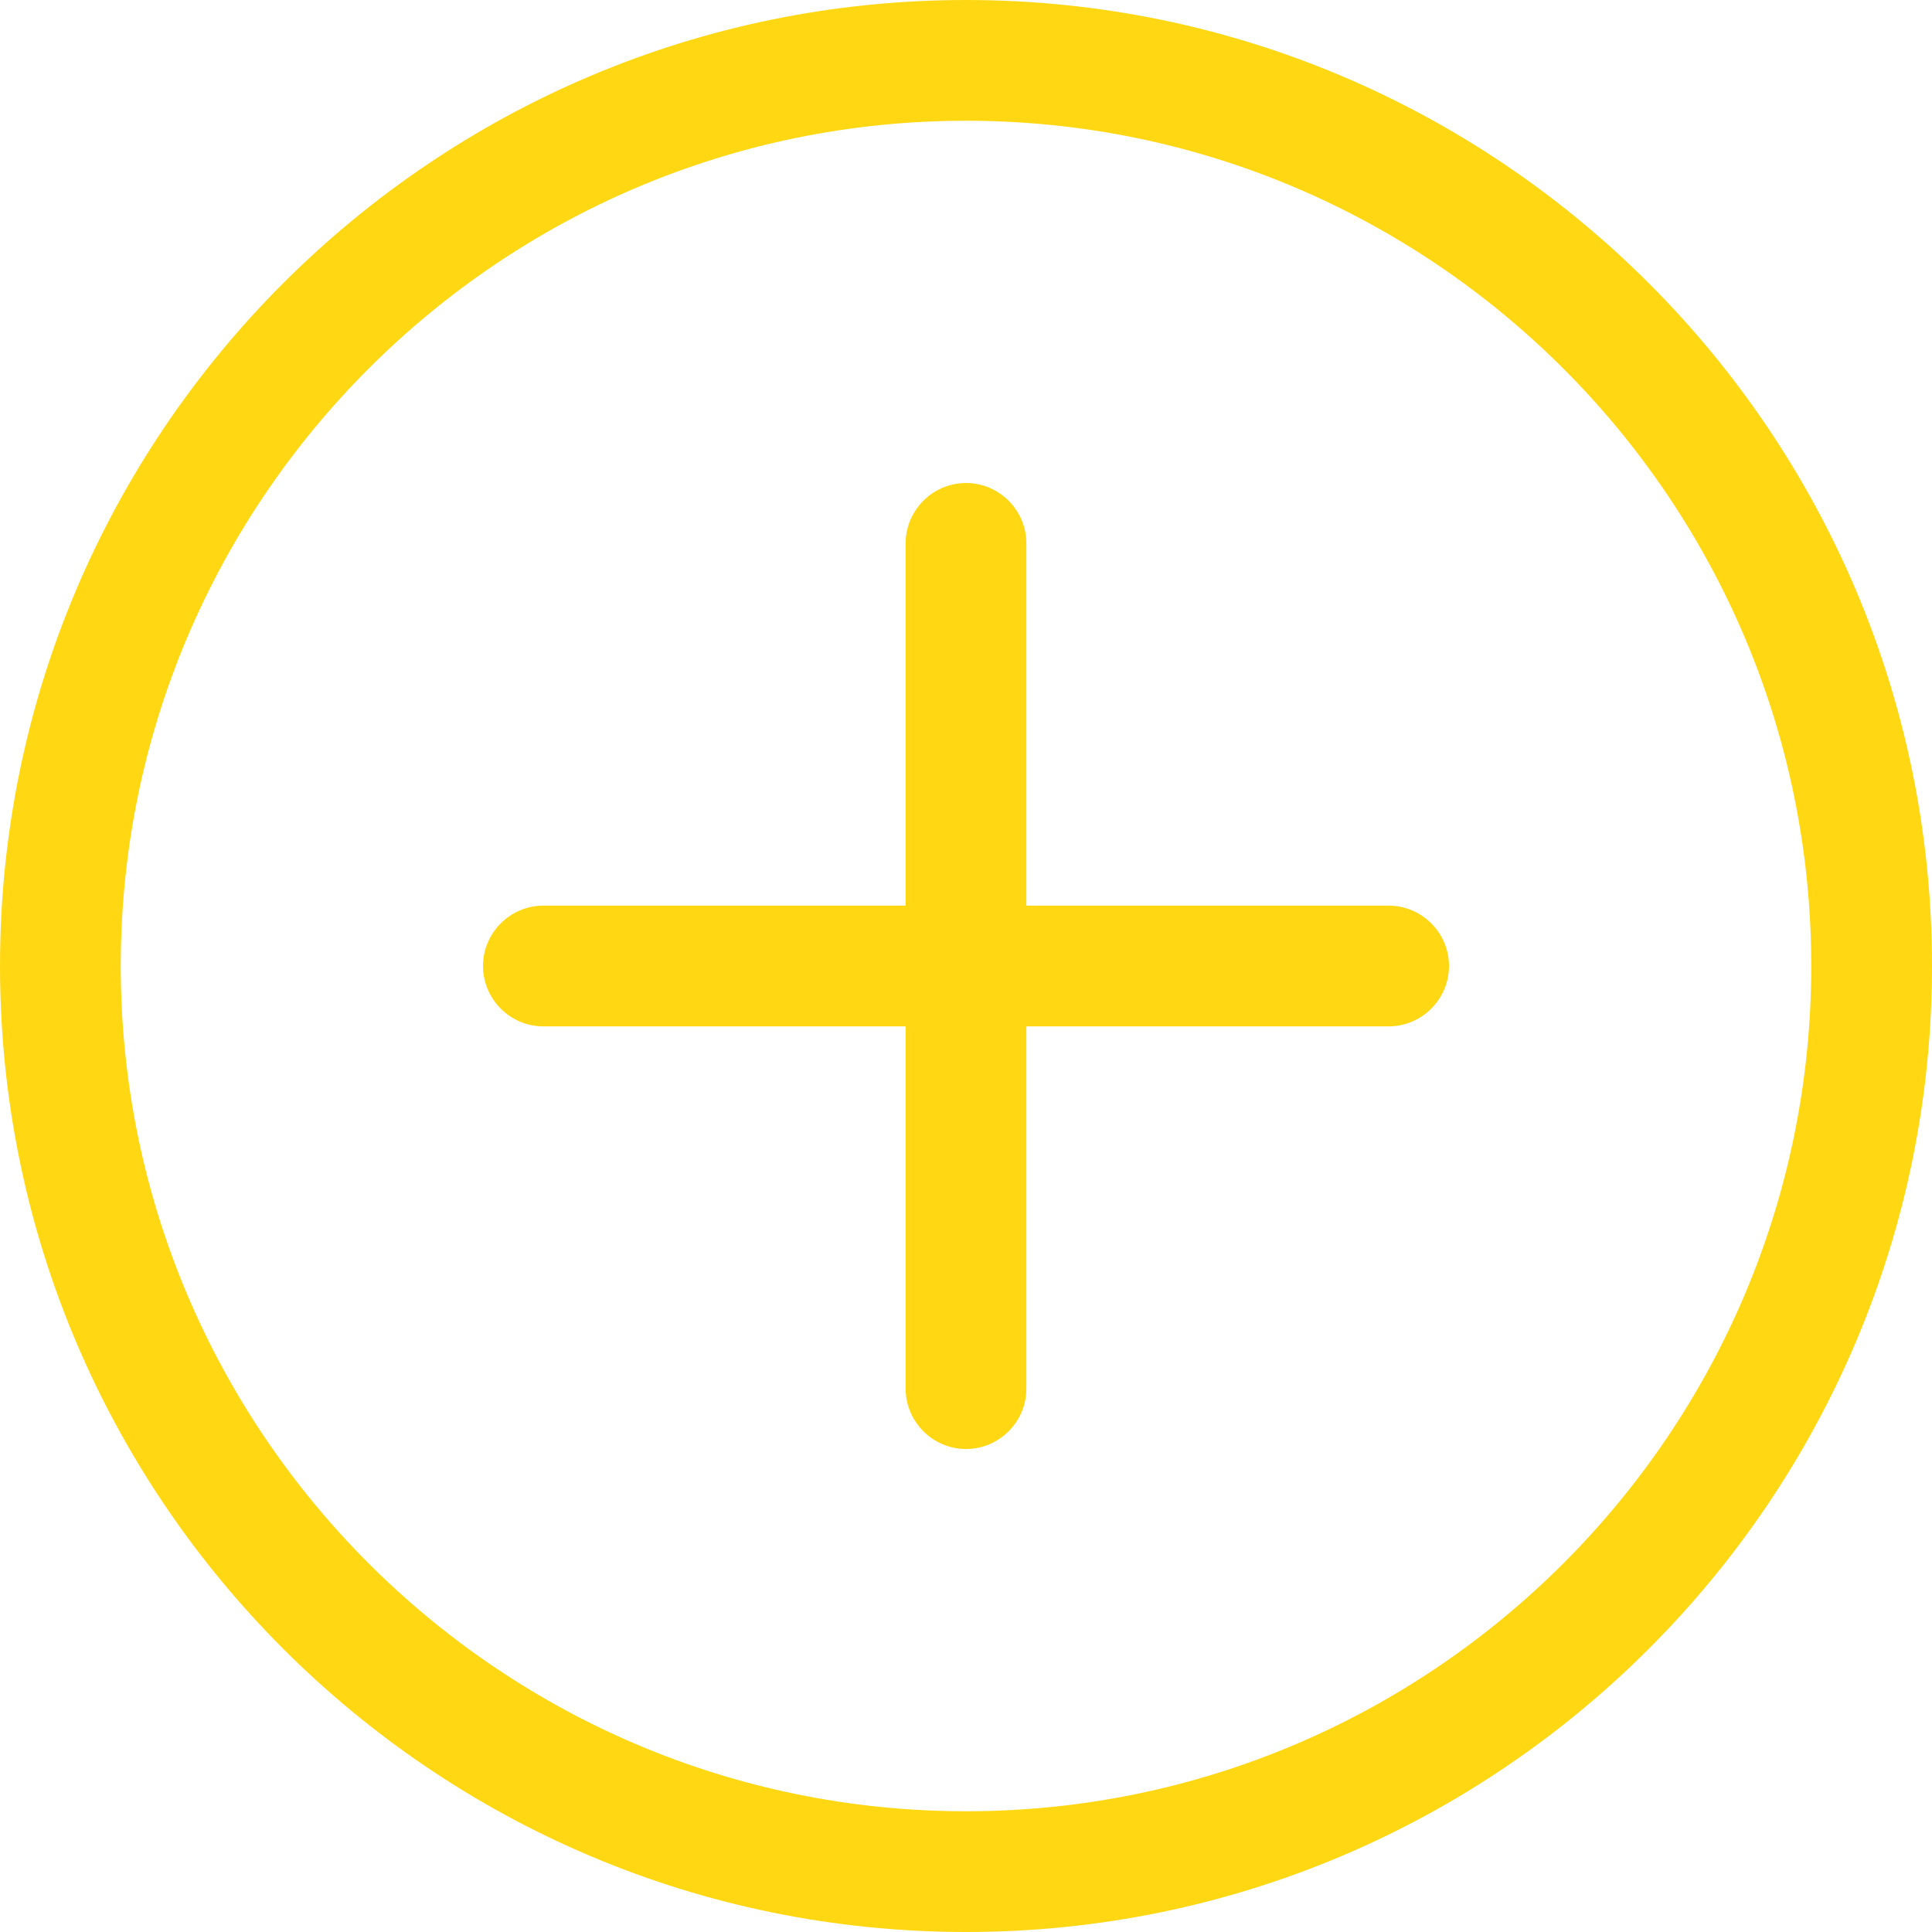
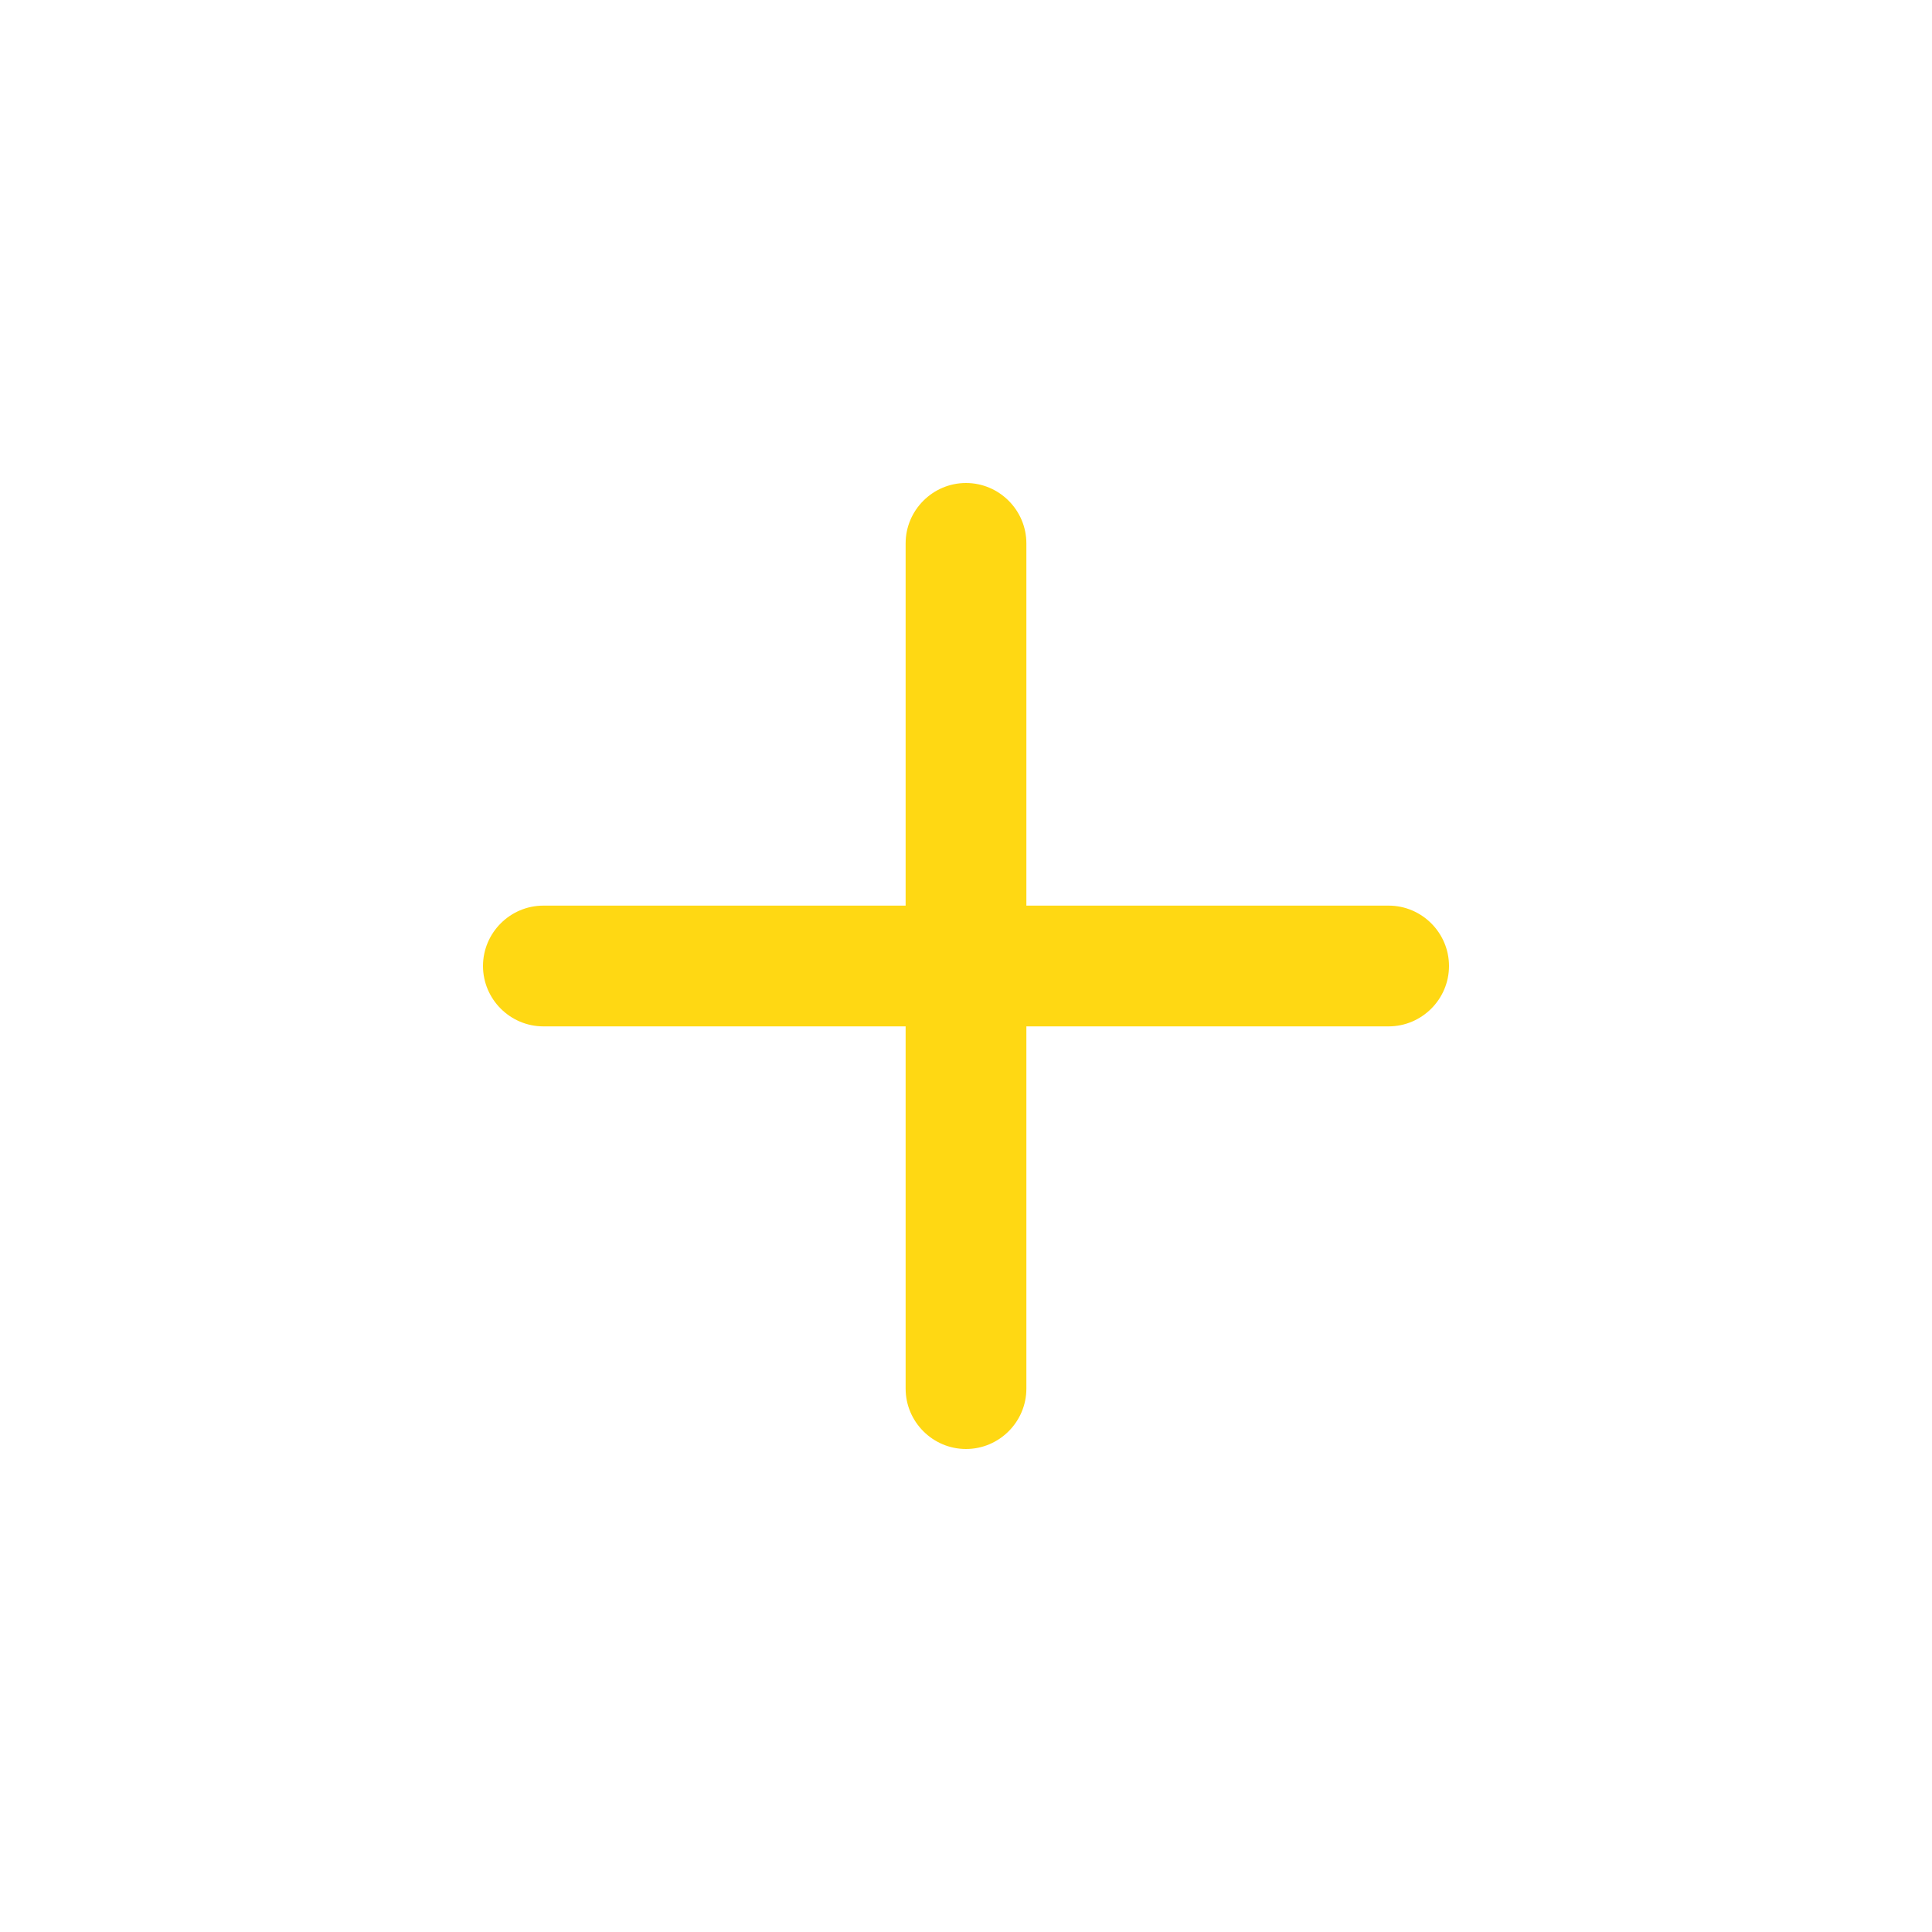
<svg xmlns="http://www.w3.org/2000/svg" version="1.1" id="Calque_1" x="0px" y="0px" viewBox="0 0 512 512" style="enable-background:new 0 0 512 512;" xml:space="preserve">
  <style type="text/css">
	.st0{fill:#FFD813;}
</style>
-   <path class="st0" d="M256,512C114.8,512,0,397.2,0,256S114.8,0,256,0s256,114.8,256,256S397.2,512,256,512z M256,32  C132.5,32,32,132.5,32,256s100.5,224,224,224s224-100.5,224-224S379.5,32,256,32z" />
  <path class="st0" d="M368,272H144c-8.8,0-16-7.2-16-16s7.2-16,16-16h224c8.8,0,16,7.2,16,16S376.8,272,368,272z" />
  <path class="st0" d="M256,384c-8.8,0-16-7.2-16-16V144c0-8.8,7.2-16,16-16s16,7.2,16,16v224C272,376.8,264.8,384,256,384z" />
</svg>